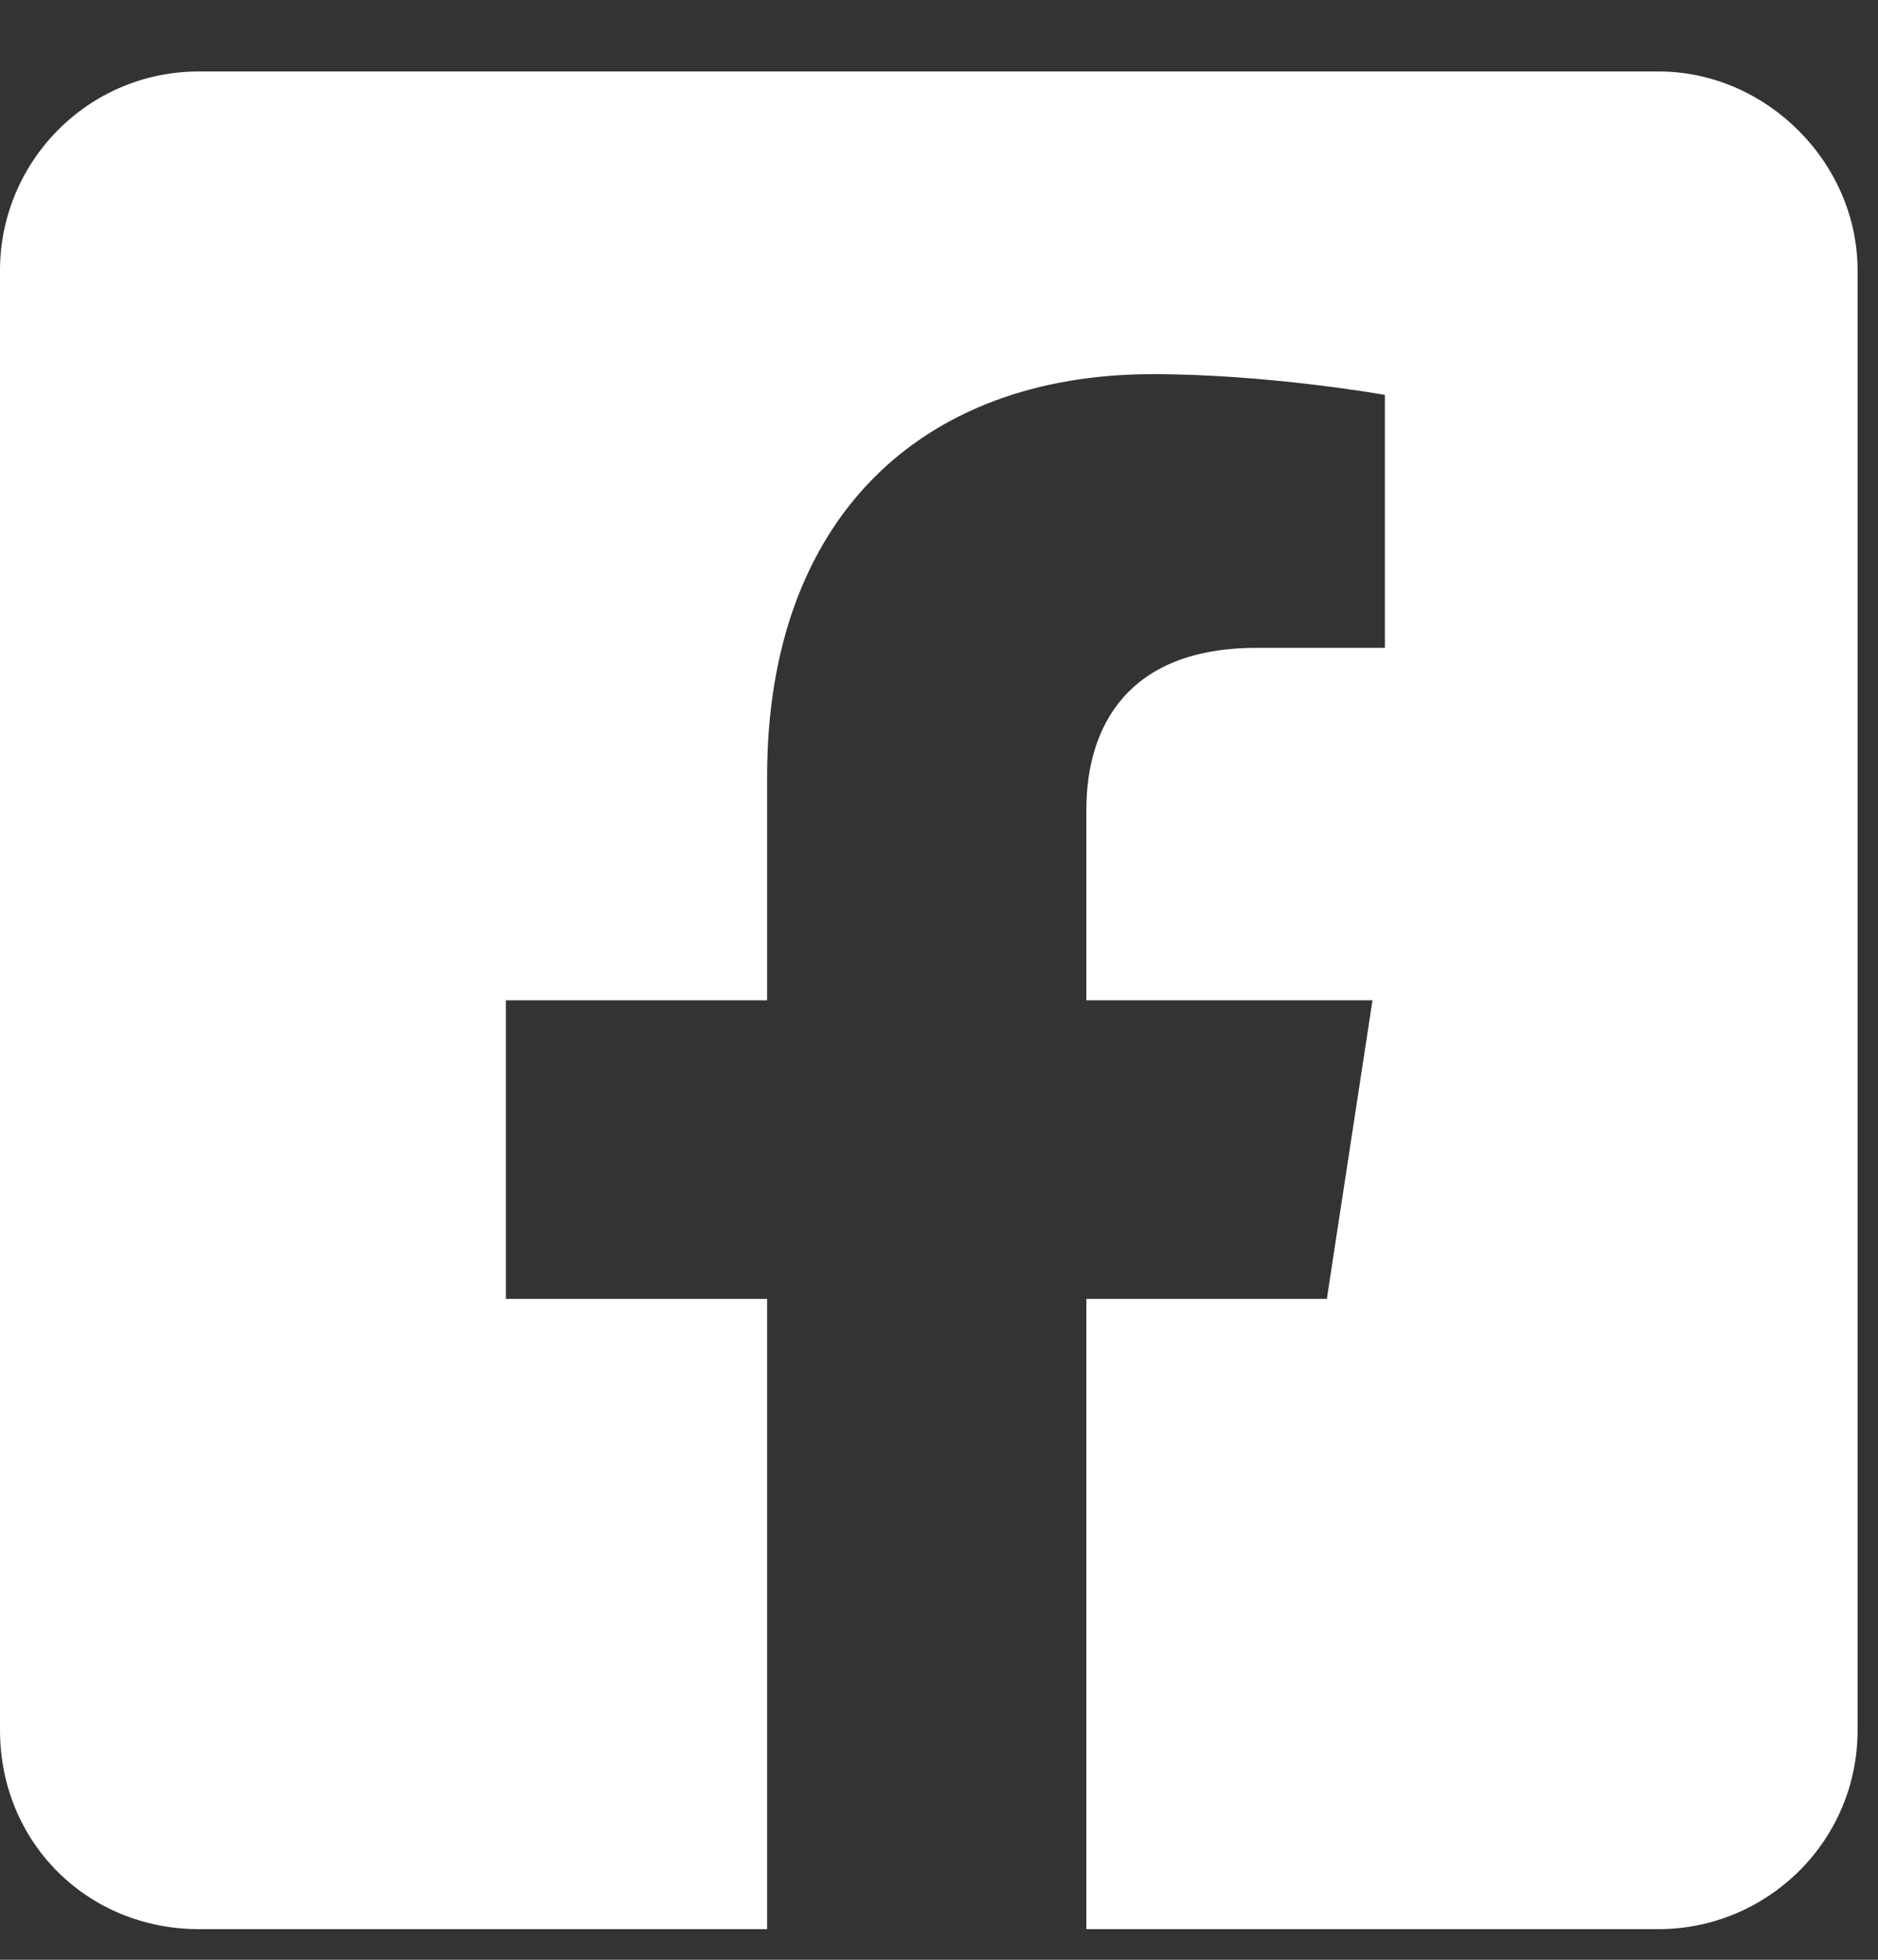
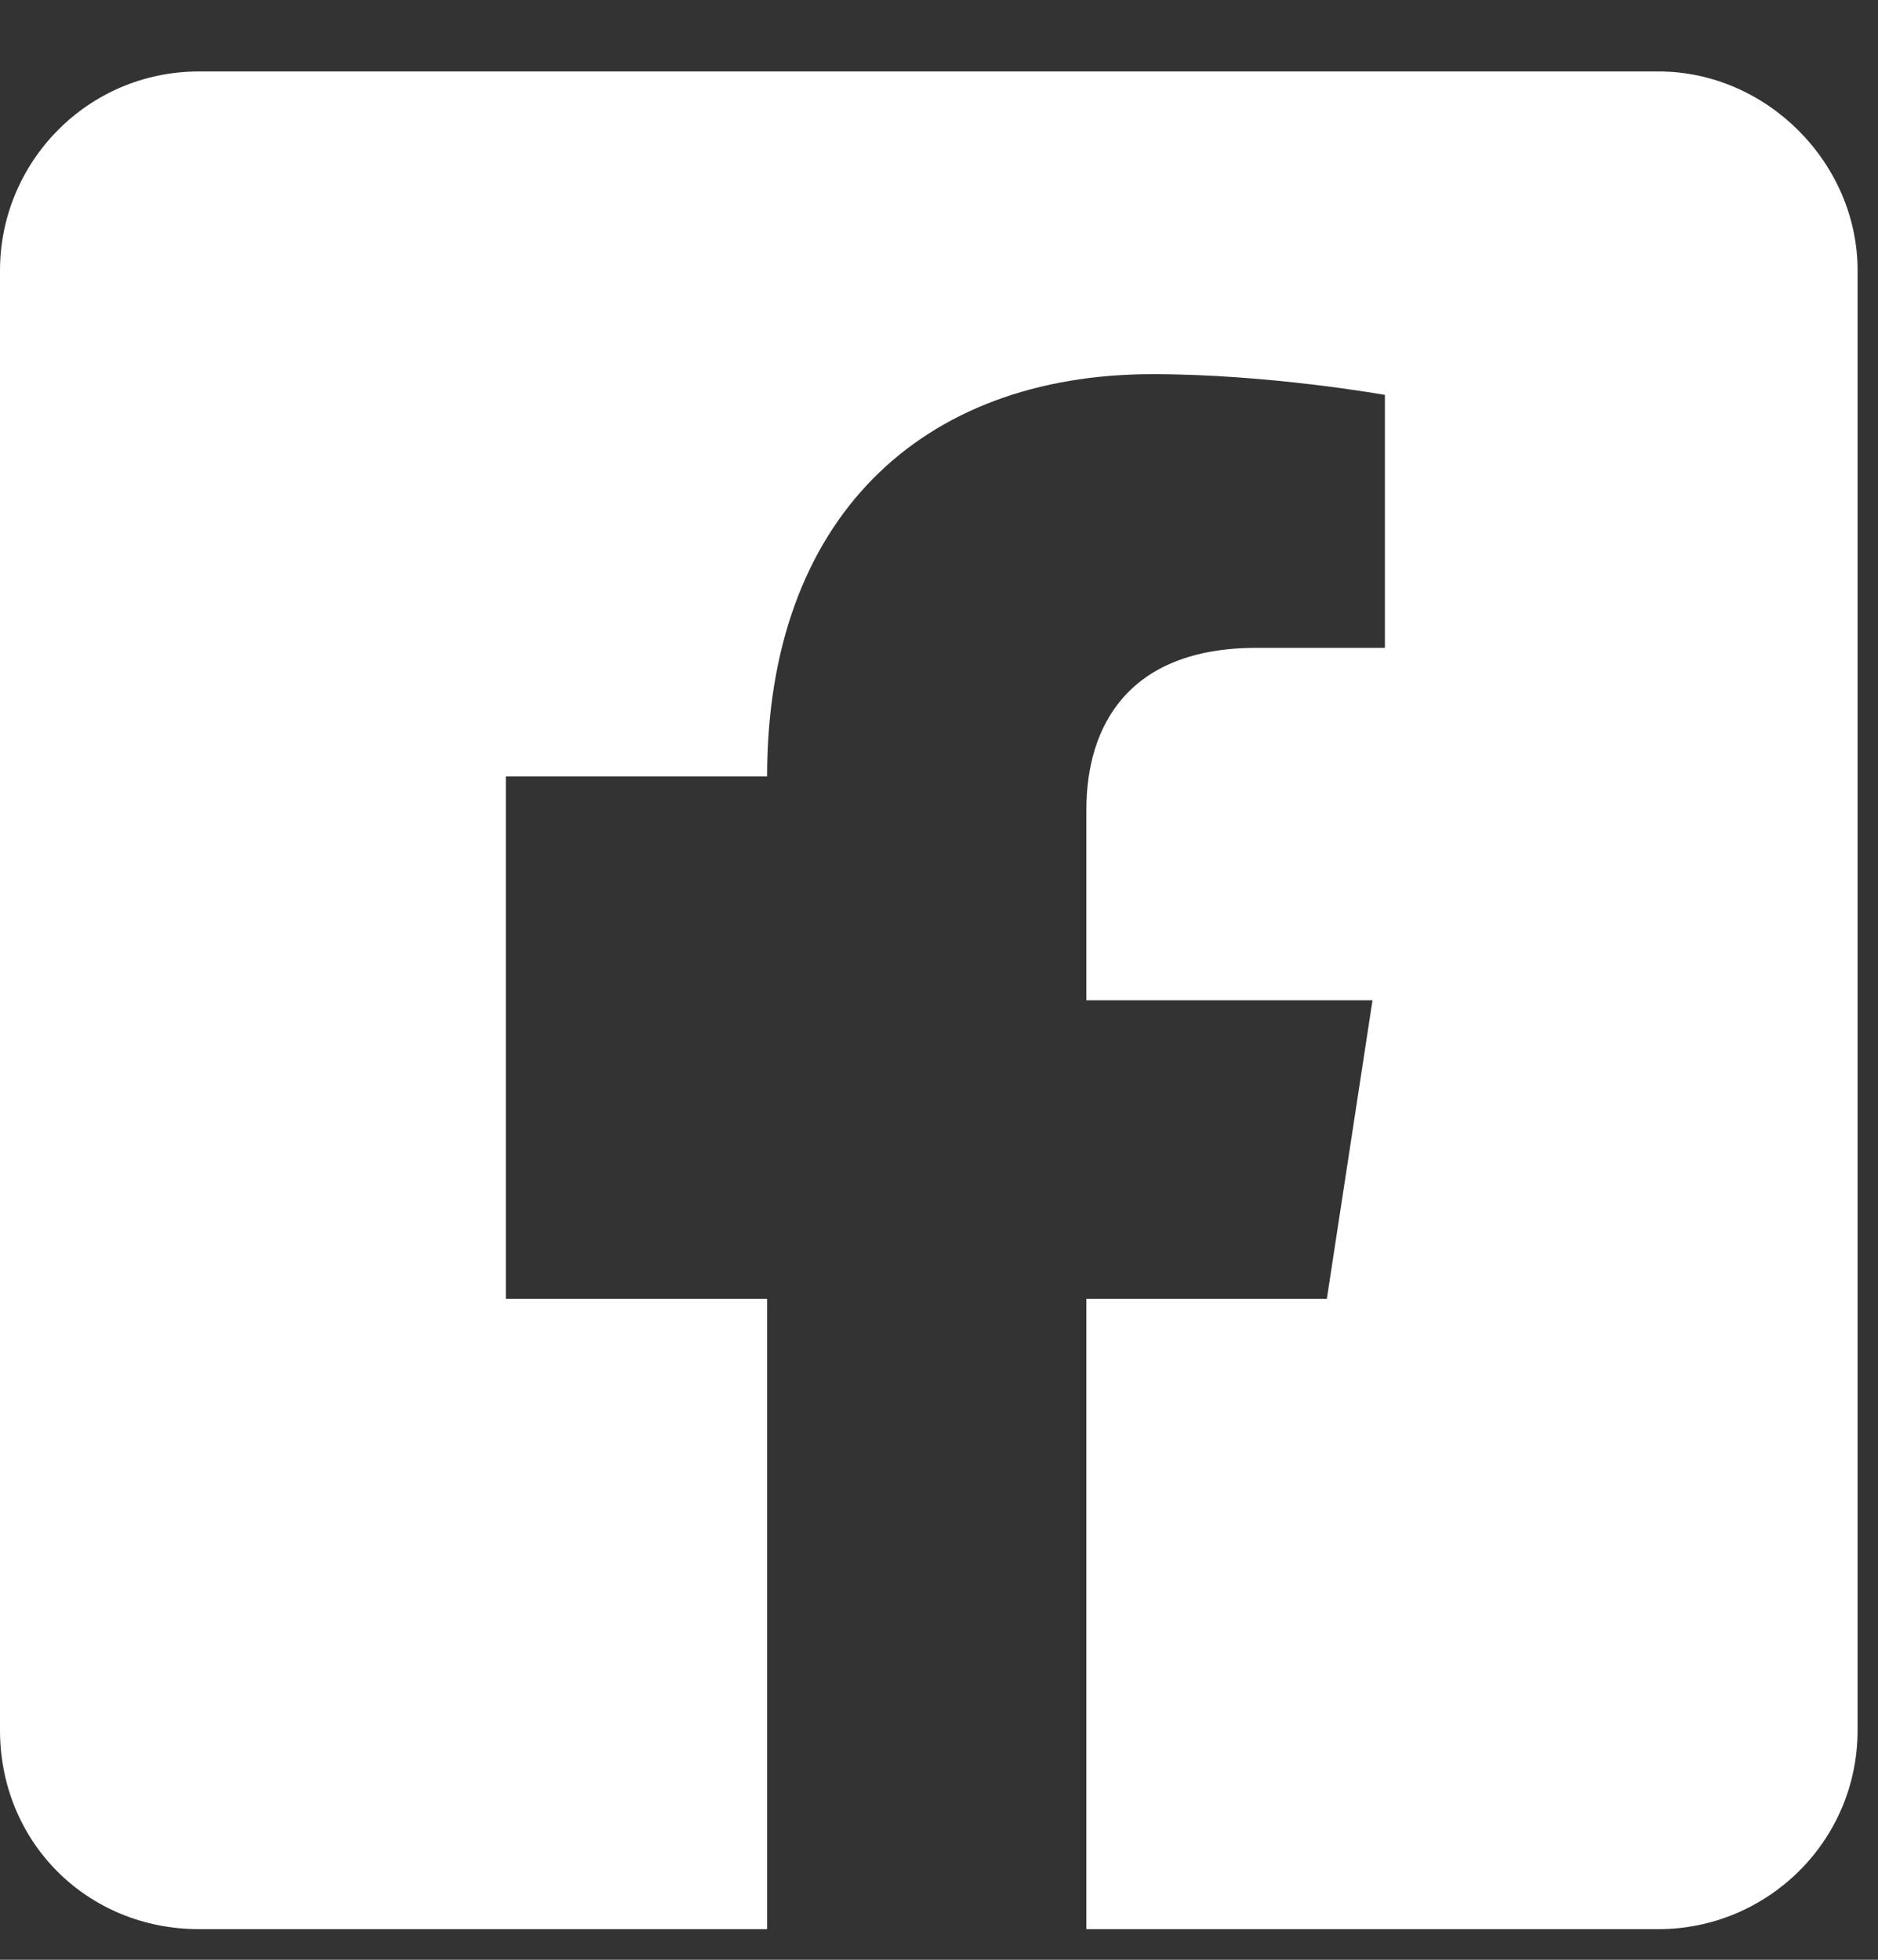
<svg xmlns="http://www.w3.org/2000/svg" width="23" height="24" viewBox="0 0 23 24" fill="none">
  <rect x="0" y="0" width="23" height="24" fill="#333333" stroke="none" />
-   <path d="M20.312 0.875C21.633 0.875 22.75 1.992 22.75 3.312V21.188C22.75 22.559 21.633 23.625 20.312 23.625H13.305V15.906H16.25L16.809 12.25H13.305V9.914C13.305 8.898 13.812 7.934 15.387 7.934H16.961V4.836C16.961 4.836 15.539 4.582 14.117 4.582C11.273 4.582 9.395 6.359 9.395 9.508V12.25H6.195V15.906H9.395V23.625H2.438C1.066 23.625 0 22.559 0 21.188V3.312C0 1.992 1.066 0.875 2.438 0.875H20.312Z" fill="white" />
+   <path d="M20.312 0.875C21.633 0.875 22.75 1.992 22.75 3.312V21.188C22.75 22.559 21.633 23.625 20.312 23.625H13.305V15.906H16.25L16.809 12.25H13.305V9.914C13.305 8.898 13.812 7.934 15.387 7.934H16.961V4.836C16.961 4.836 15.539 4.582 14.117 4.582C11.273 4.582 9.395 6.359 9.395 9.508H6.195V15.906H9.395V23.625H2.438C1.066 23.625 0 22.559 0 21.188V3.312C0 1.992 1.066 0.875 2.438 0.875H20.312Z" fill="white" />
</svg>